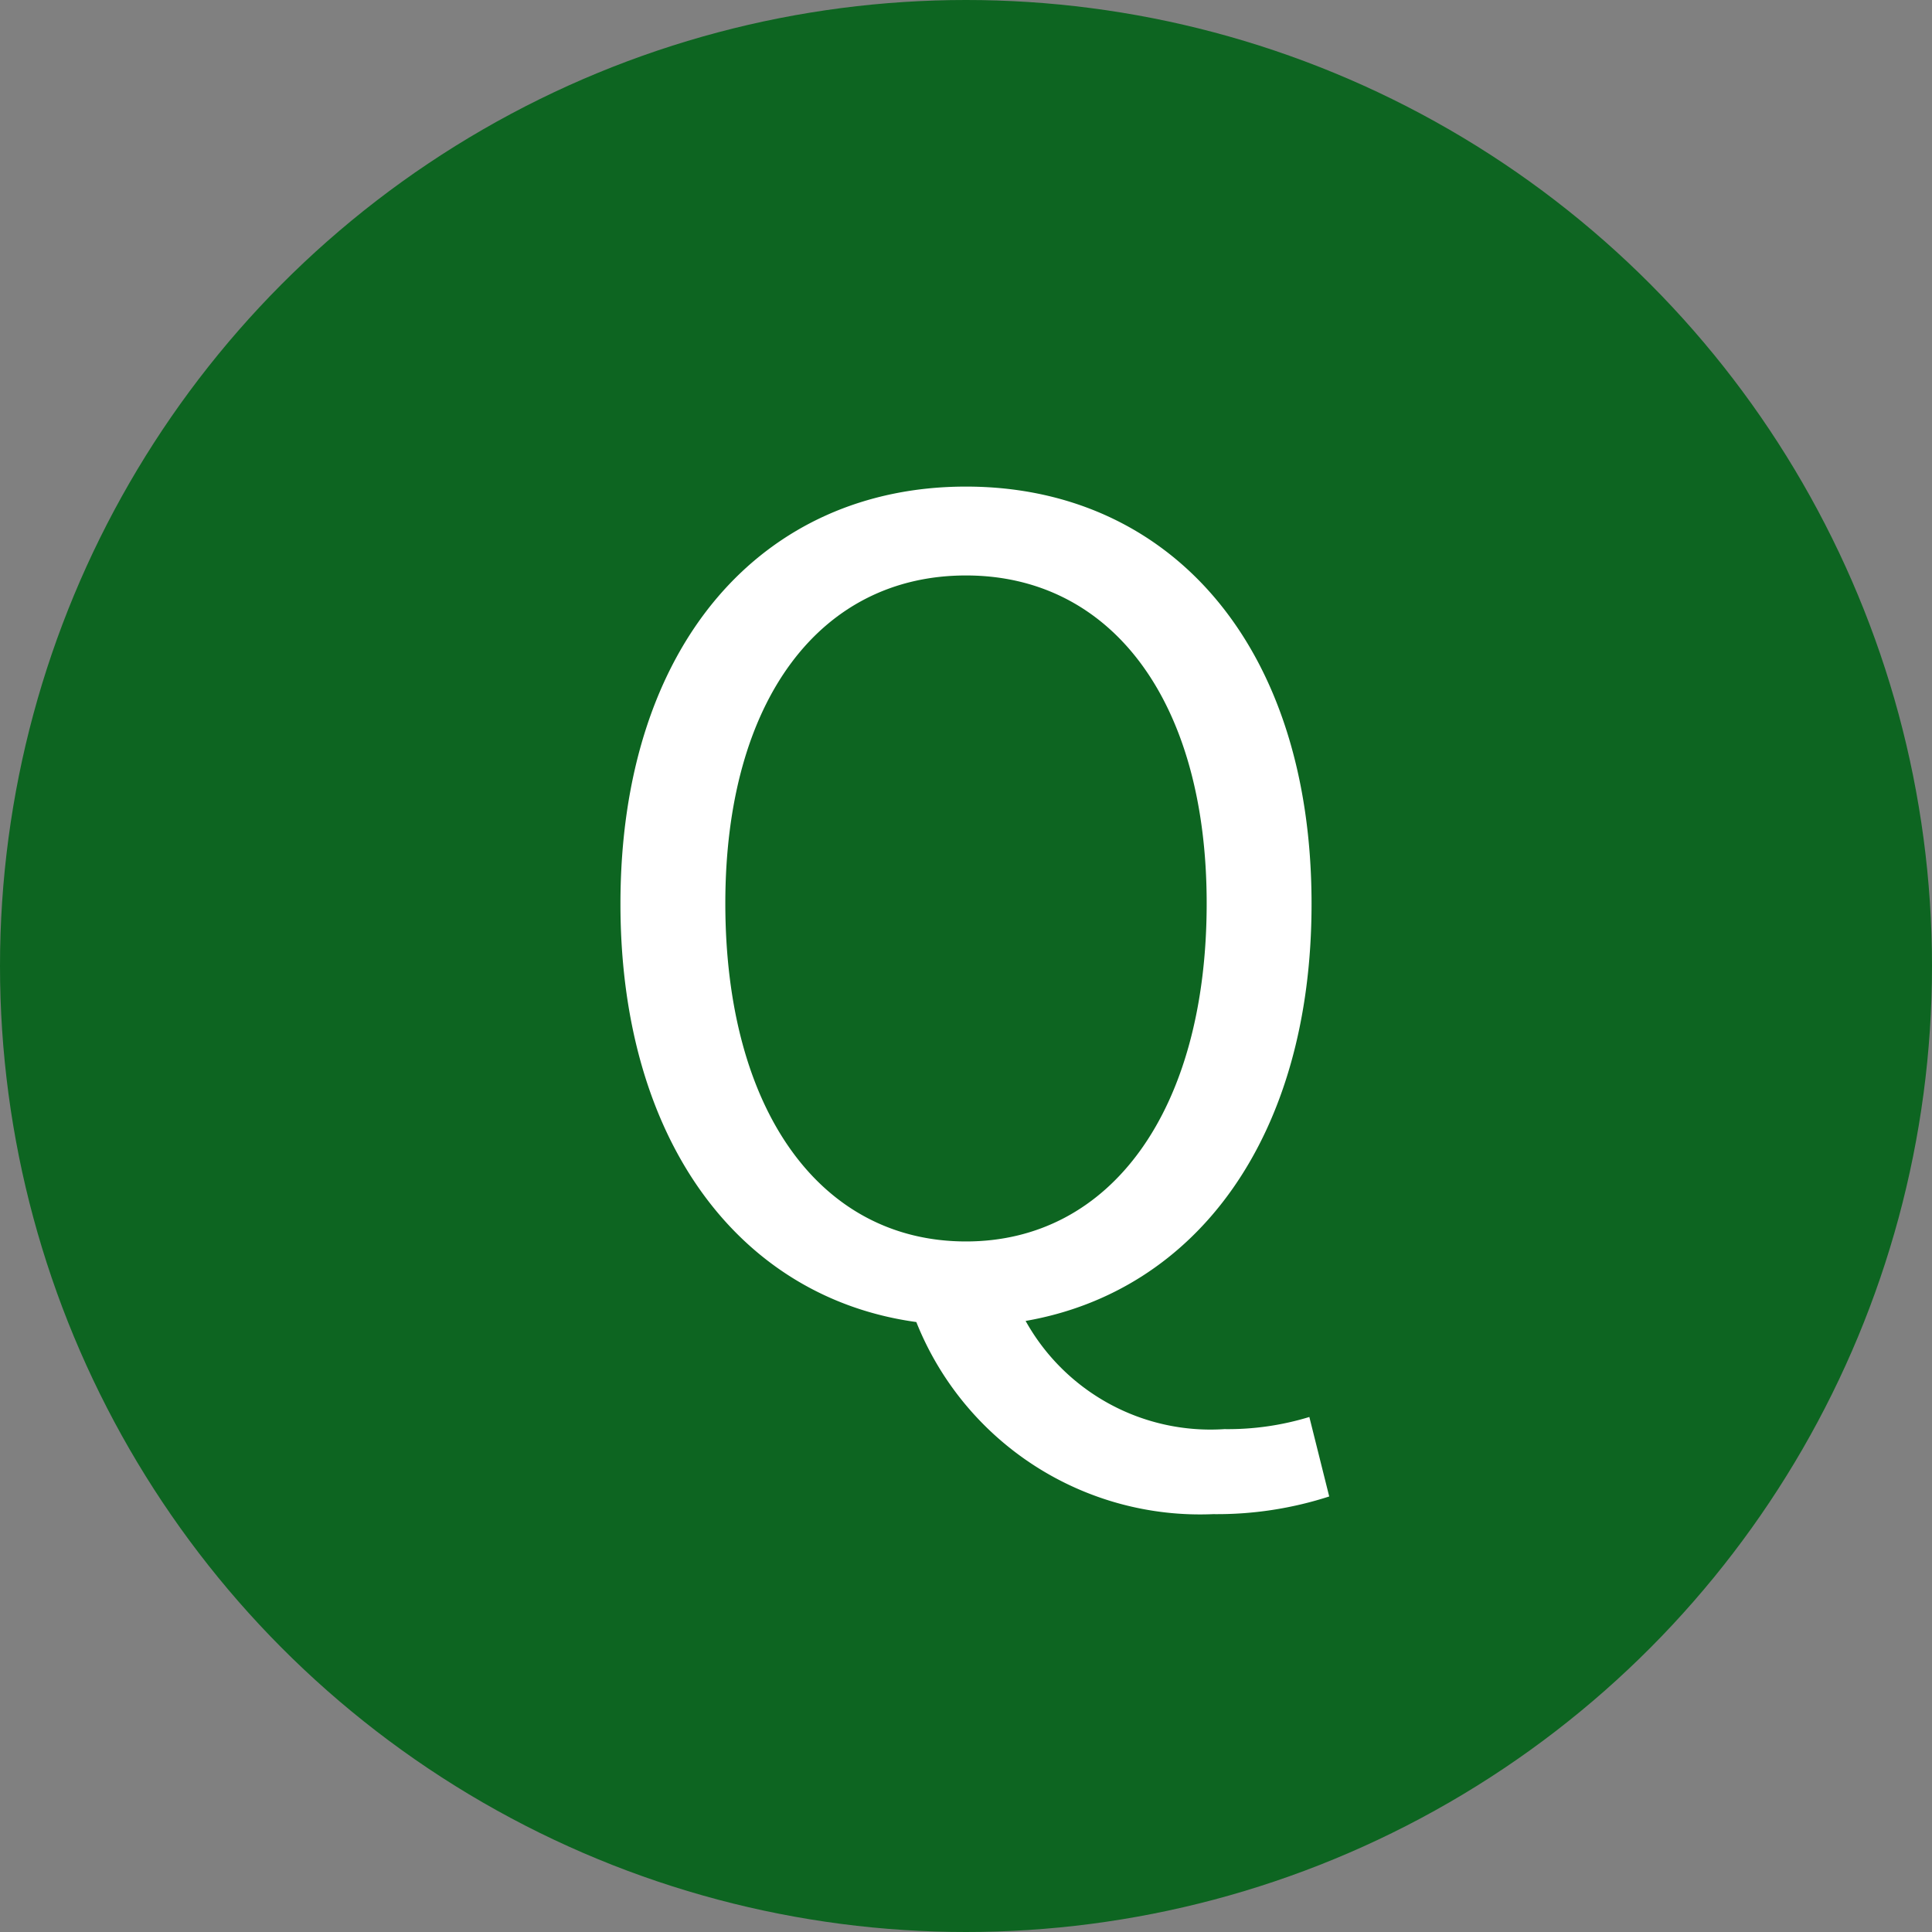
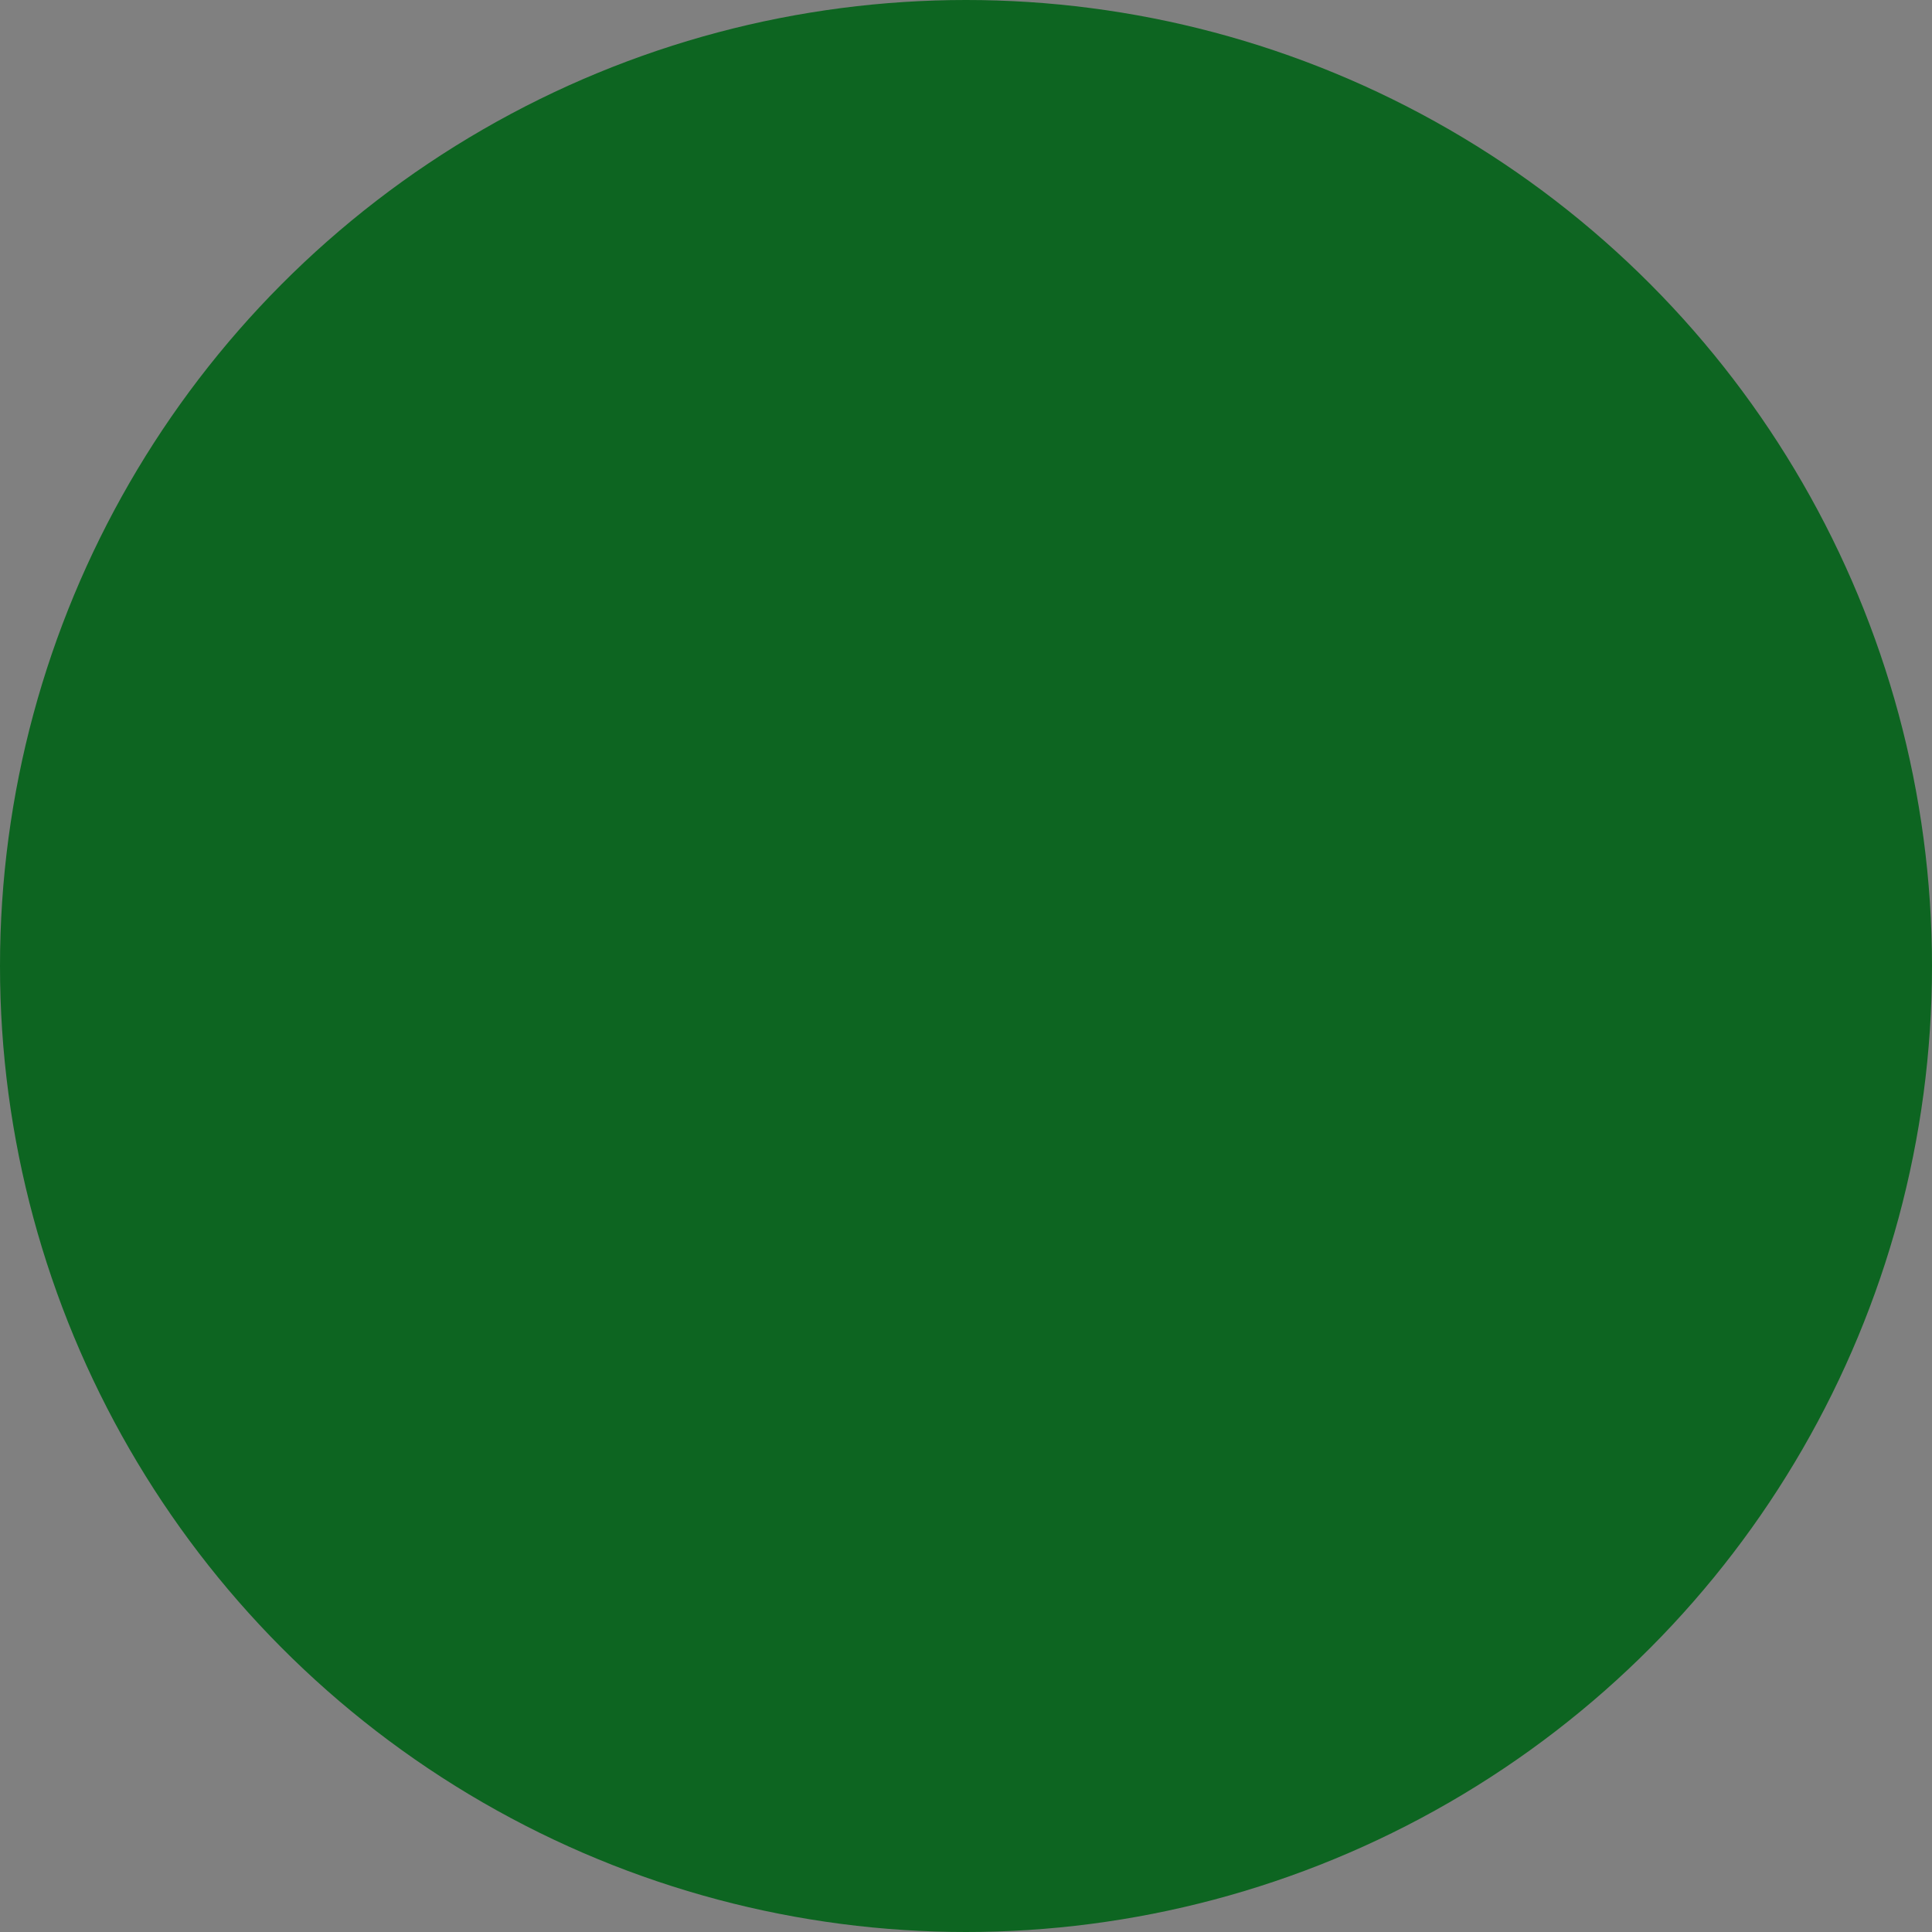
<svg xmlns="http://www.w3.org/2000/svg" width="28" height="28" viewBox="0 0 28 28">
  <rect x="0" y="0" width="28" height="28" fill="#808080" stroke="none" />
  <g id="グループ_10503" data-name="グループ 10503" transform="translate(-237 -2405)">
    <circle id="楕円形_6616" data-name="楕円形 6616" cx="14" cy="14" r="14" transform="translate(237 2405)" fill="#0d6521" />
-     <path id="パス_30888" data-name="パス 30888" d="M0-1.008c-2.112,0-3.488-1.9-3.488-4.9,0-2.944,1.376-4.752,3.488-4.752,2.1,0,3.488,1.808,3.488,4.752C3.488-2.912,2.1-1.008,0-1.008ZM3.584,2.944a5.283,5.283,0,0,0,1.68-.256L4.976,1.536a4.035,4.035,0,0,1-1.232.176A3.067,3.067,0,0,1,.864.144C3.344-.288,5.008-2.528,5.008-5.9c0-3.76-2.064-6.048-5.008-6.048S-5.008-9.664-5.008-5.9C-5.008-2.464-3.28-.192-.72.16A4.426,4.426,0,0,0,3.584,2.944Z" transform="translate(251 2424)" fill="#fff" />
  </g>
</svg>